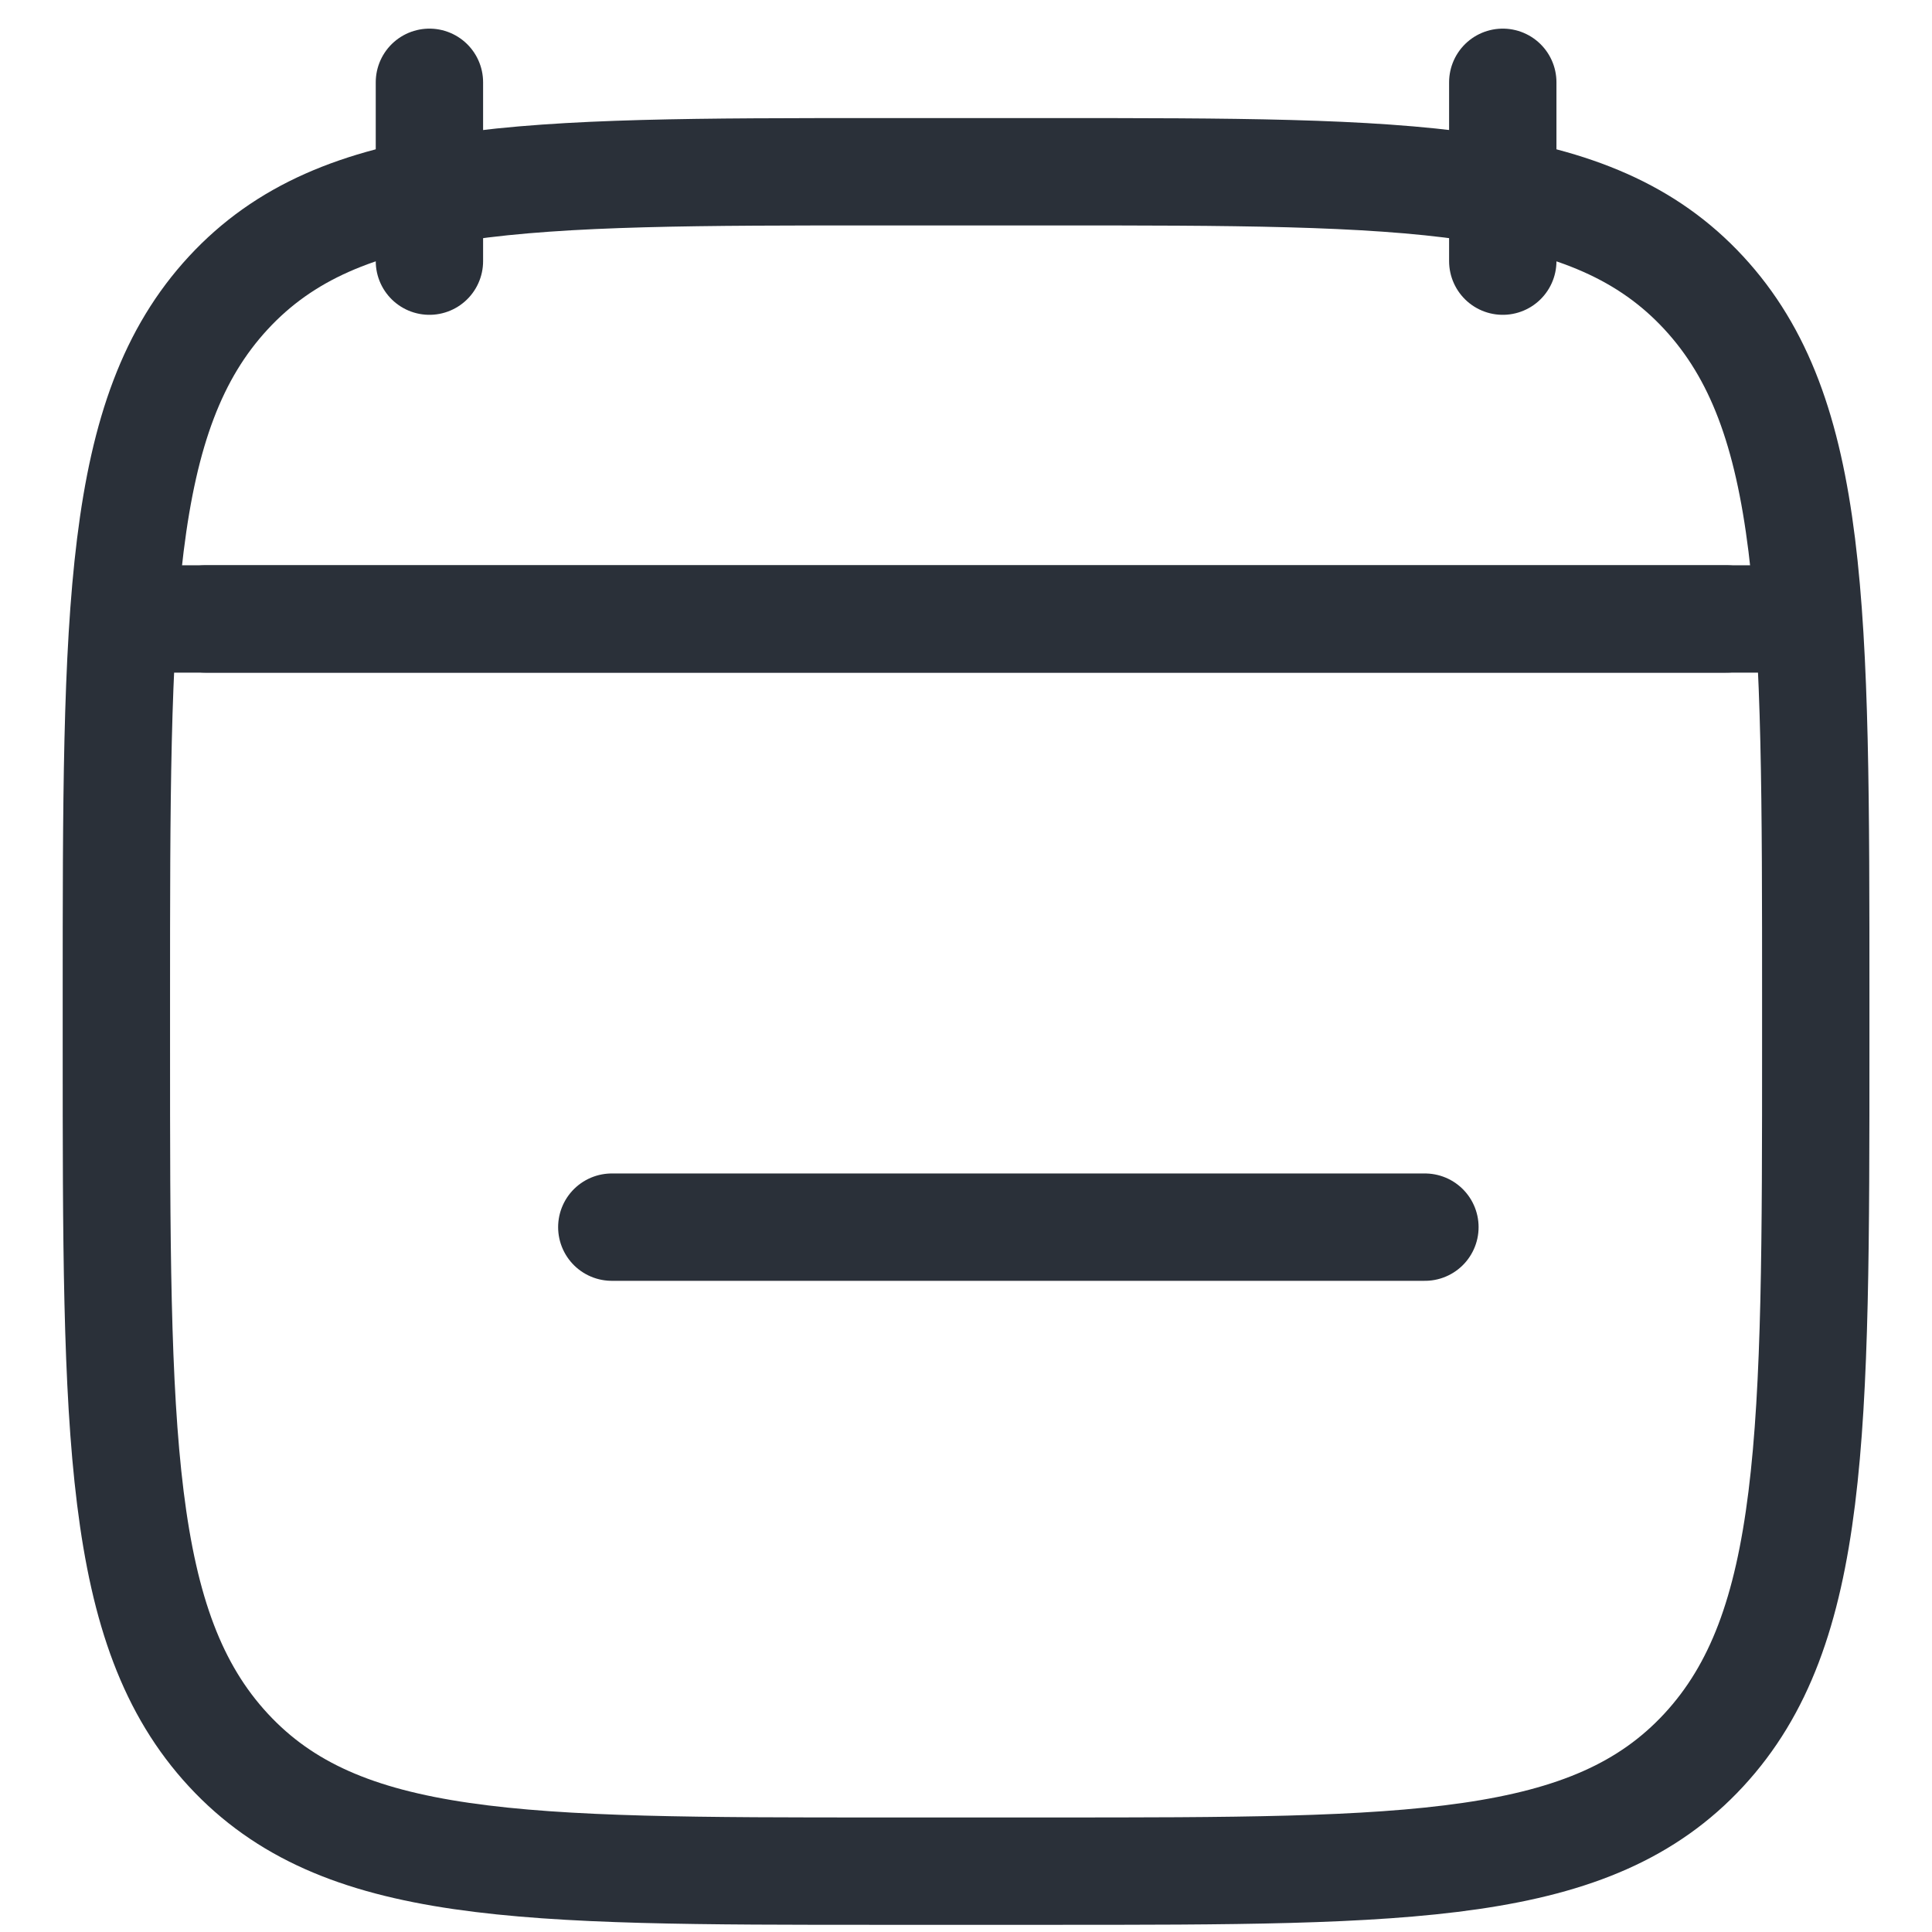
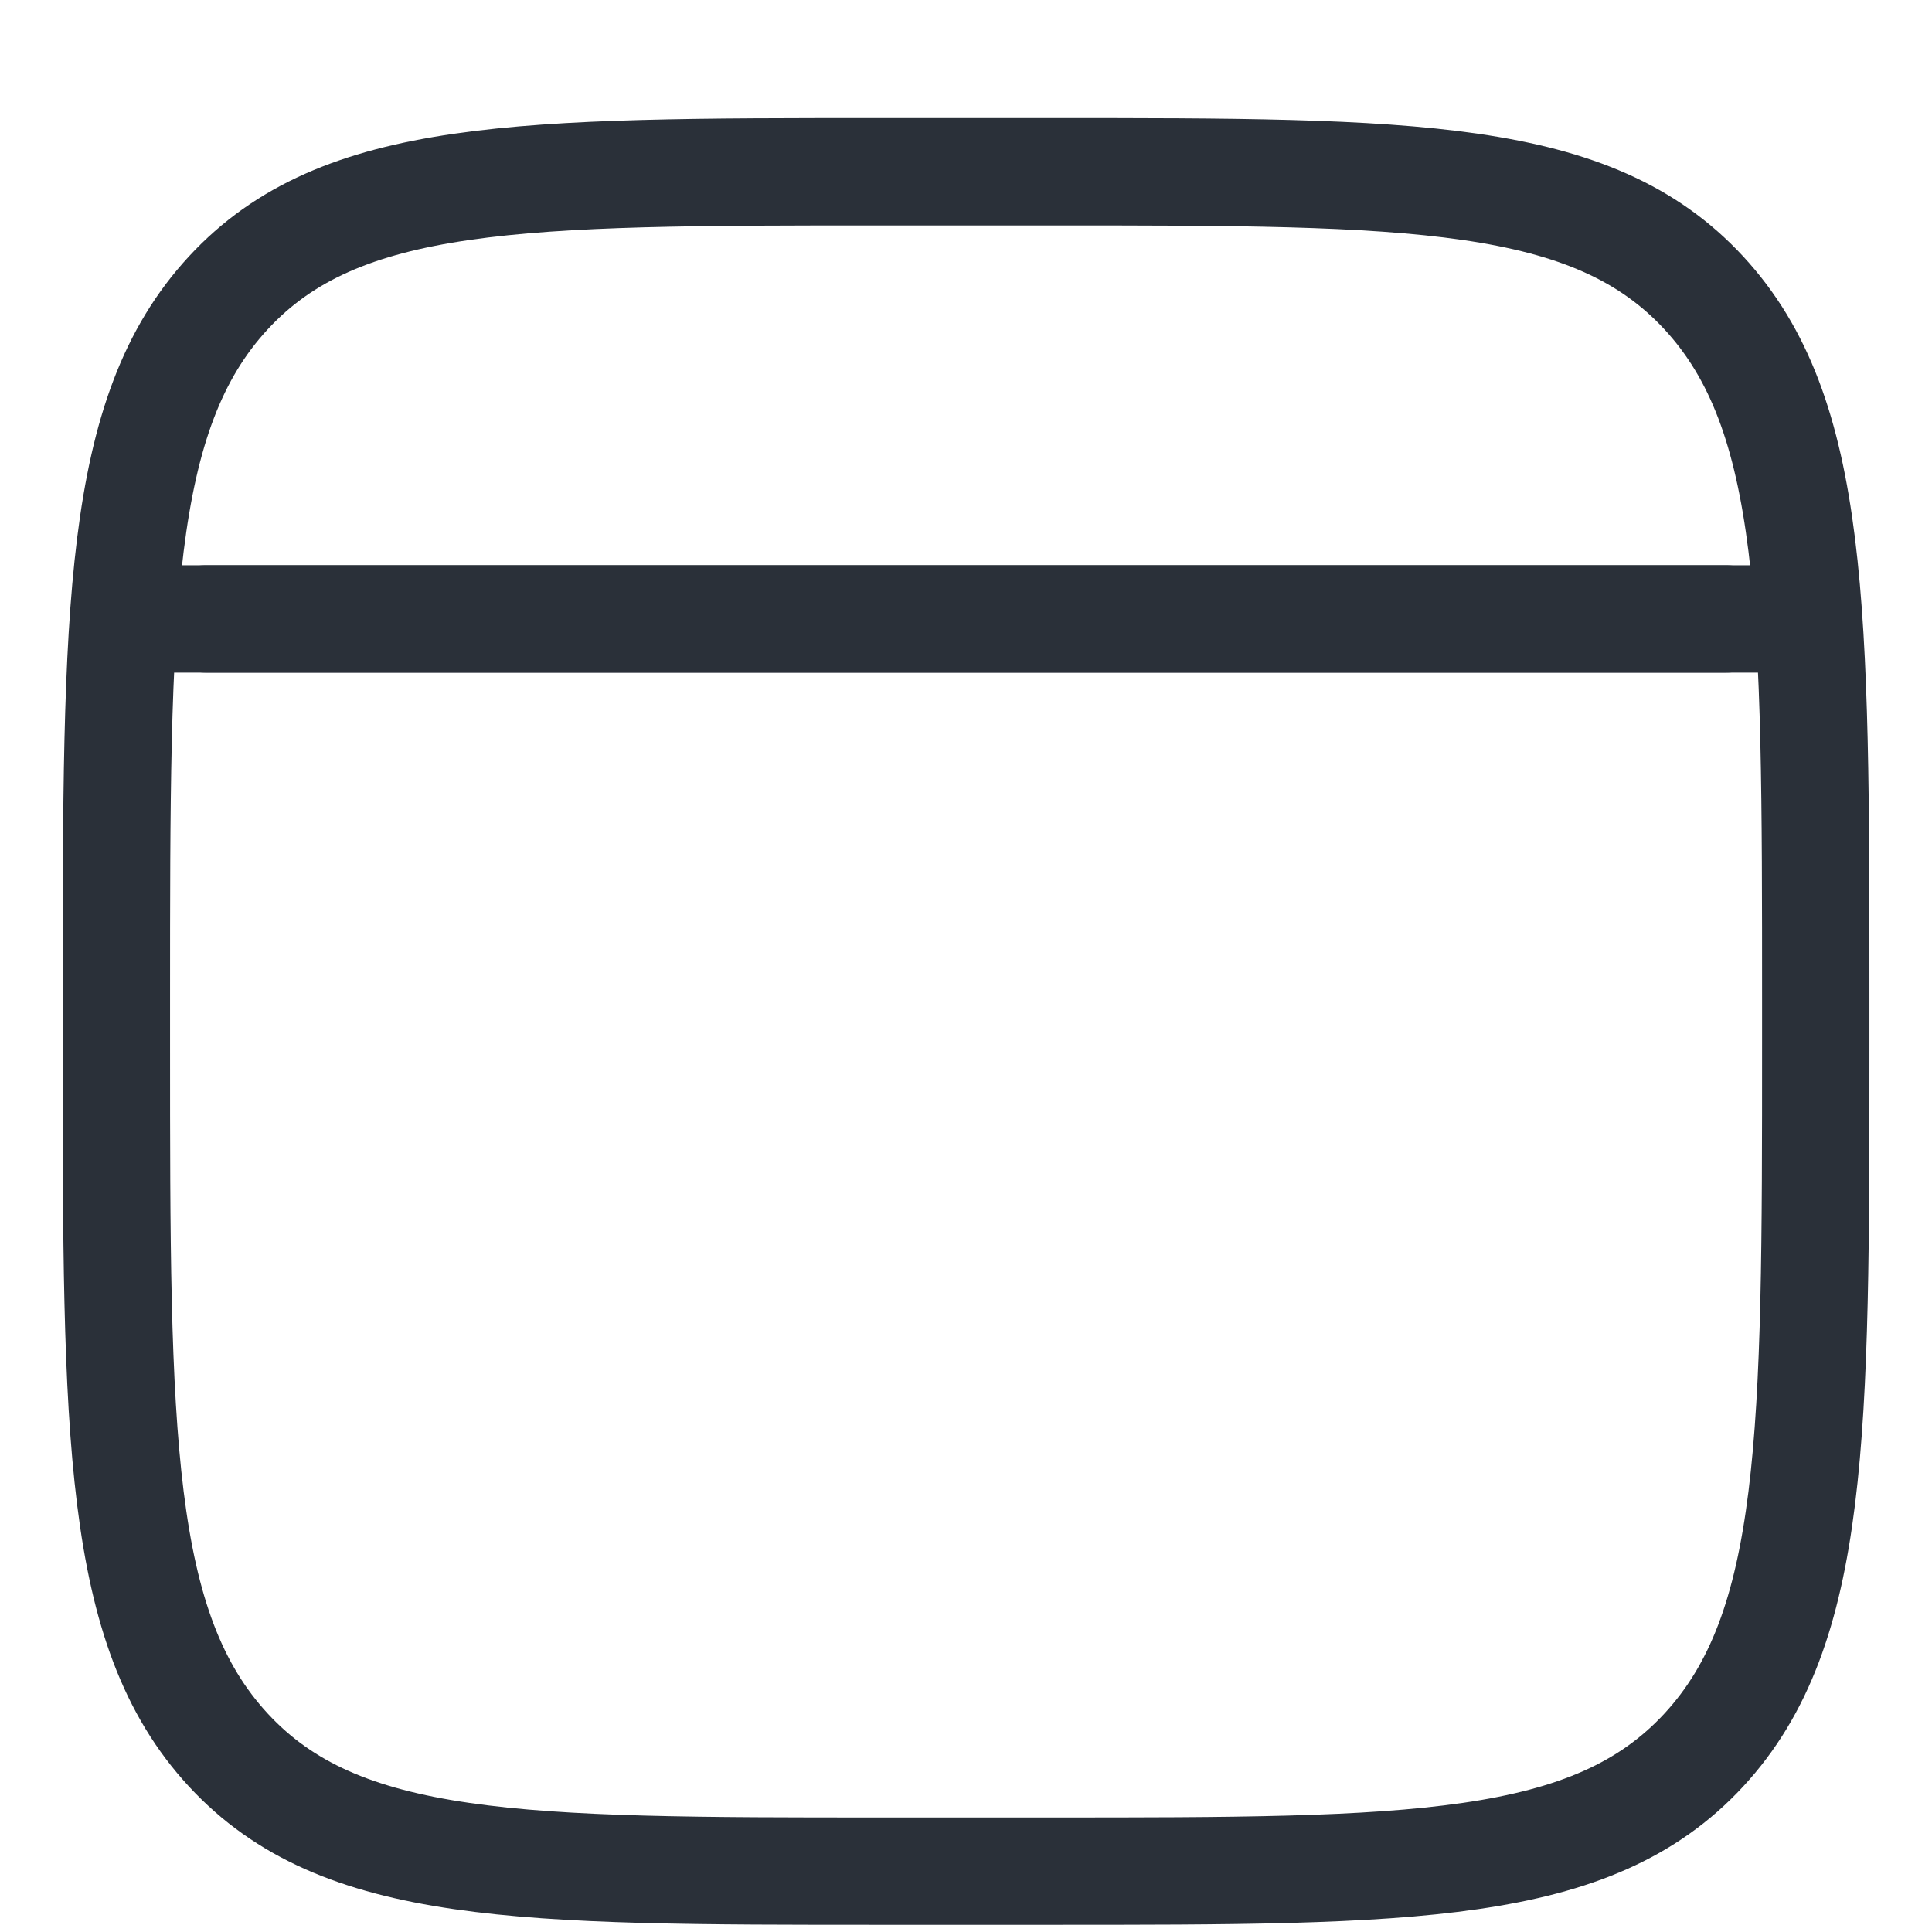
<svg xmlns="http://www.w3.org/2000/svg" width="30" height="30" viewBox="0 0 30 30" fill="none">
-   <path d="M23.335 1.278V4.055M6.668 1.278V4.055" stroke="#2A3039" stroke-width="1.667" stroke-linecap="round" stroke-linejoin="round" />
-   <path d="M22.126 19.055H9.5" stroke="#2A3039" stroke-width="1.667" stroke-linecap="round" stroke-linejoin="round" />
  <path d="M3.195 9.611H26.806" stroke="#2A3039" stroke-width="1.667" stroke-linecap="round" stroke-linejoin="round" />
  <path d="M1.807 15.504C1.807 9.453 1.807 6.427 3.546 4.547C5.285 2.667 8.084 2.667 13.682 2.667H16.32C21.919 2.667 24.717 2.667 26.456 4.547C28.195 6.427 28.195 9.453 28.195 15.504V16.218C28.195 22.269 28.195 25.295 26.456 27.175C24.717 29.055 21.919 29.055 16.32 29.055H13.682C8.084 29.055 5.285 29.055 3.546 27.175C1.807 25.295 1.807 22.269 1.807 16.218V15.504Z" stroke="#2A3039" stroke-width="1.667" stroke-linecap="round" stroke-linejoin="round" />
  <path d="M2.502 9.611H27.502" stroke="#2A3039" stroke-width="1.667" stroke-linecap="round" stroke-linejoin="round" />
</svg>